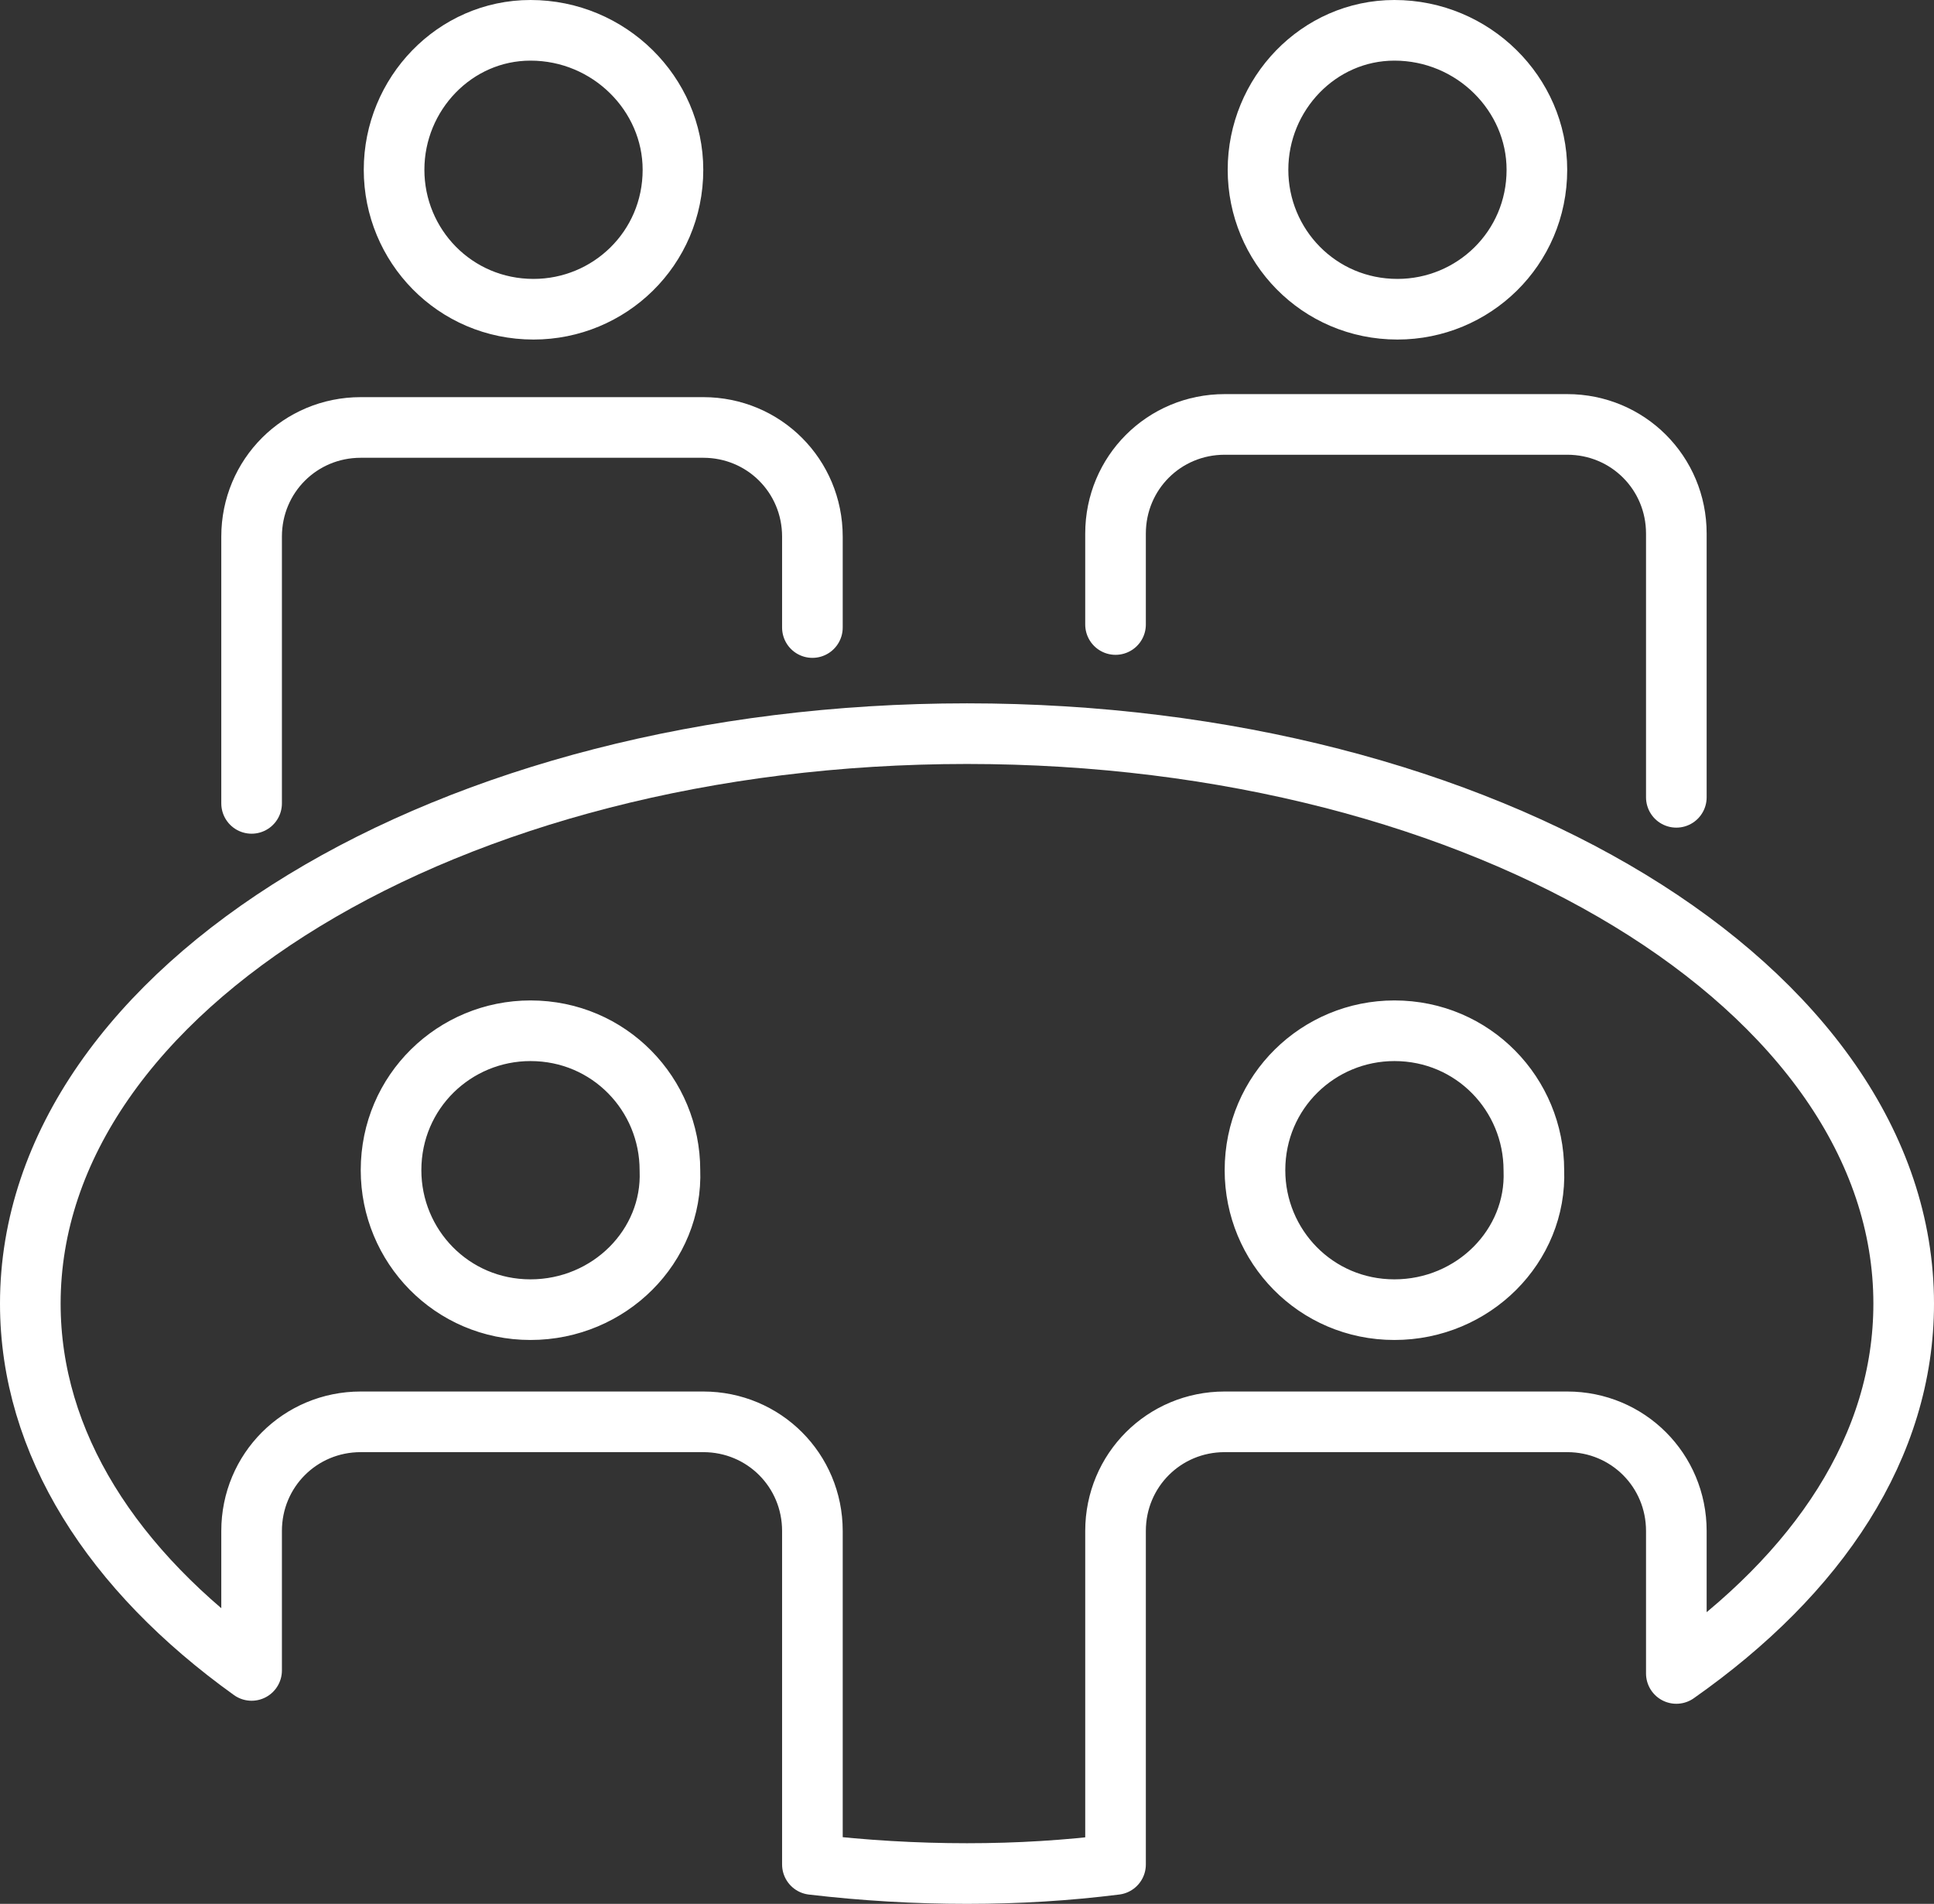
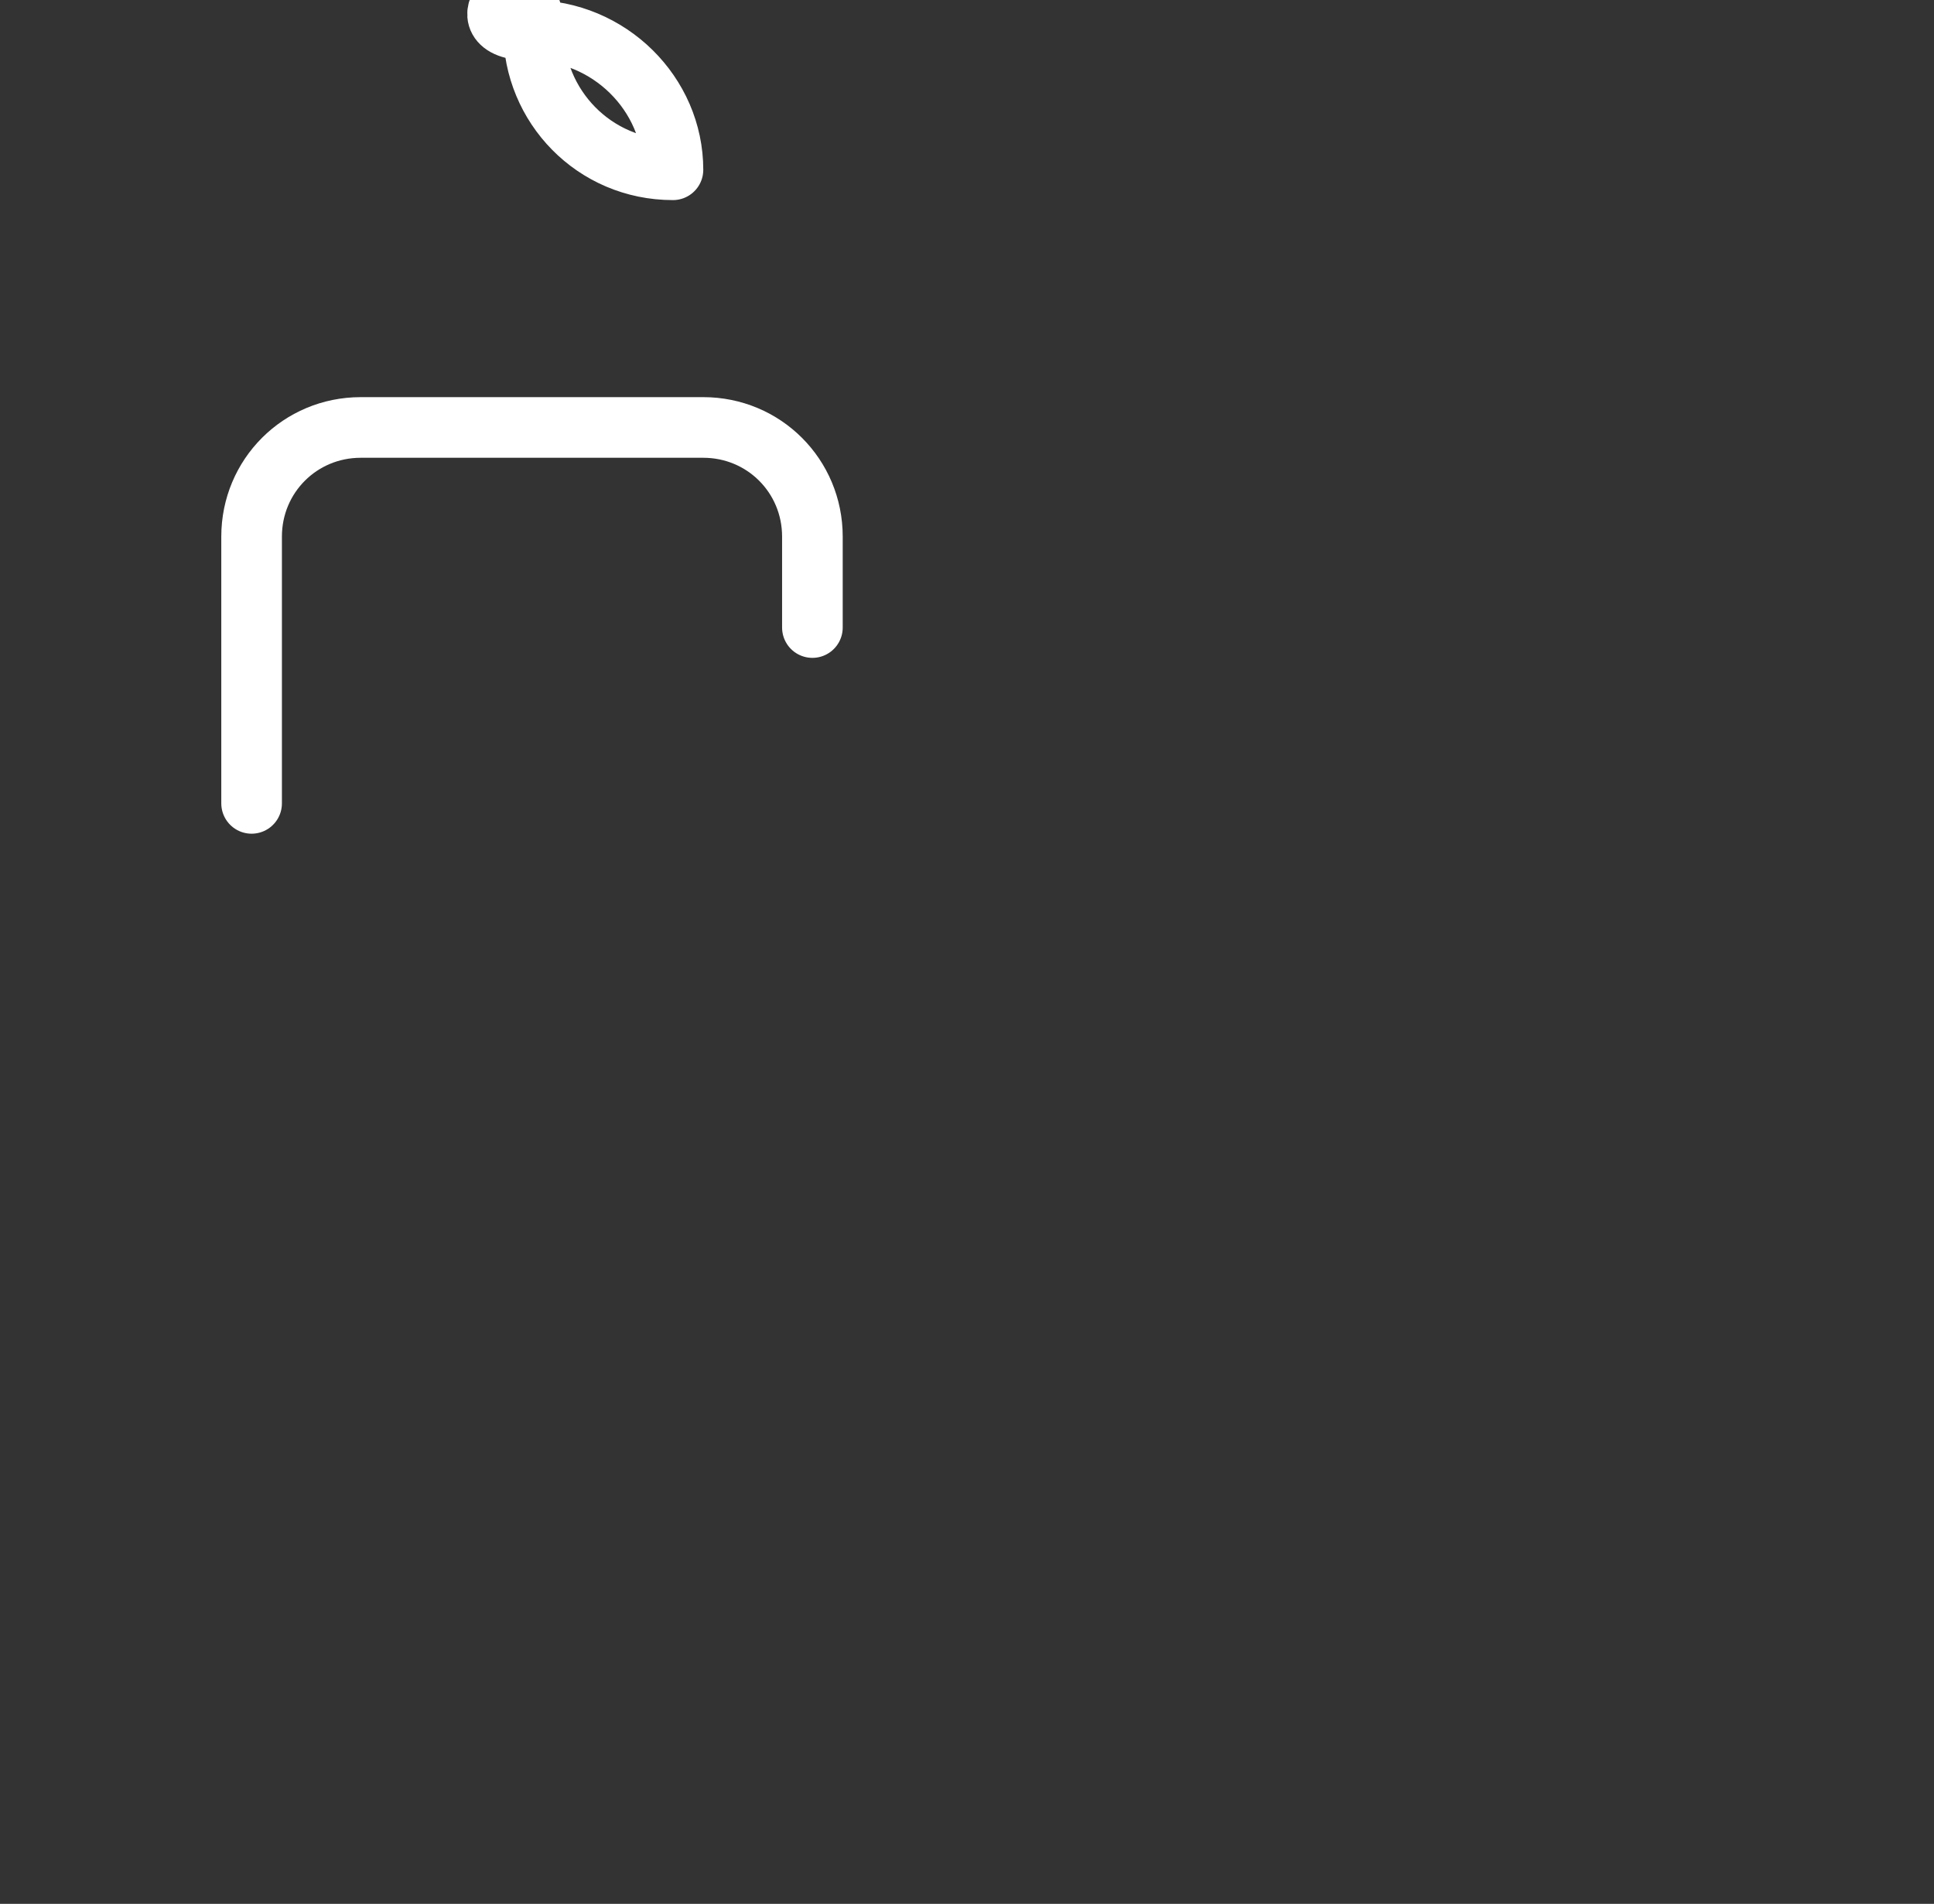
<svg xmlns="http://www.w3.org/2000/svg" version="1.1" id="レイヤー_1" x="0px" y="0px" width="63.8px" height="62.8px" viewBox="0 0 63.8 62.8" style="enable-background:new 0 0 63.8 62.8;" xml:space="preserve">
  <rect x="0" y="0" width="63.8" height="62.8" fill="#333333" stroke="none" />
  <style type="text/css">
	.st0{fill:none;stroke:#FFFFFF;stroke-width:2;stroke-linecap:round;stroke-linejoin:round;stroke-miterlimit:10;}
</style>
  <g>
    <g>
-       <path class="st0" d="M22.2,5.6c0,2.6-2.1,4.6-4.6,4.6c-2.6,0-4.6-2.1-4.6-4.6S15,1,17.5,1C20.1,1,22.2,3.1,22.2,5.6z" />
-       <path class="st0" d="M50.7,5.6c0,2.6-2.1,4.6-4.6,4.6c-2.6,0-4.6-2.1-4.6-4.6S43.5,1,46,1C48.6,1,50.7,3.1,50.7,5.6z" />
+       <path class="st0" d="M22.2,5.6c-2.6,0-4.6-2.1-4.6-4.6S15,1,17.5,1C20.1,1,22.2,3.1,22.2,5.6z" />
      <g>
        <path class="st0" d="M26.8,20.7v-3c0-2-1.6-3.6-3.6-3.6H11.9c-2,0-3.6,1.6-3.6,3.6v8.8" />
-         <path class="st0" d="M55.3,26.3v-8.7c0-2-1.6-3.6-3.6-3.6H40.4c-2,0-3.6,1.6-3.6,3.6v3" />
      </g>
      <g>
-         <path class="st0" d="M62.8,43c0-10.4-13.8-18.8-30.9-18.8S1,32.6,1,43c0,4.6,2.7,8.8,7.3,12.1v-4.6c0-2,1.6-3.6,3.6-3.6h11.3     c2,0,3.6,1.6,3.6,3.6v11c1.7,0.2,3.4,0.3,5.1,0.3c1.7,0,3.3-0.1,4.9-0.3v-11c0-2,1.6-3.6,3.6-3.6h11.3c2,0,3.6,1.6,3.6,3.6v4.7     C60,51.9,62.8,47.7,62.8,43z M17.5,43.2c-2.6,0-4.6-2.1-4.6-4.6c0-2.6,2.1-4.6,4.6-4.6c2.6,0,4.6,2.1,4.6,4.6     C22.2,41.1,20.1,43.2,17.5,43.2z M46,43.2c-2.6,0-4.6-2.1-4.6-4.6c0-2.6,2.1-4.6,4.6-4.6c2.6,0,4.6,2.1,4.6,4.6     C50.7,41.1,48.6,43.2,46,43.2z" />
-       </g>
+         </g>
    </g>
  </g>
</svg>